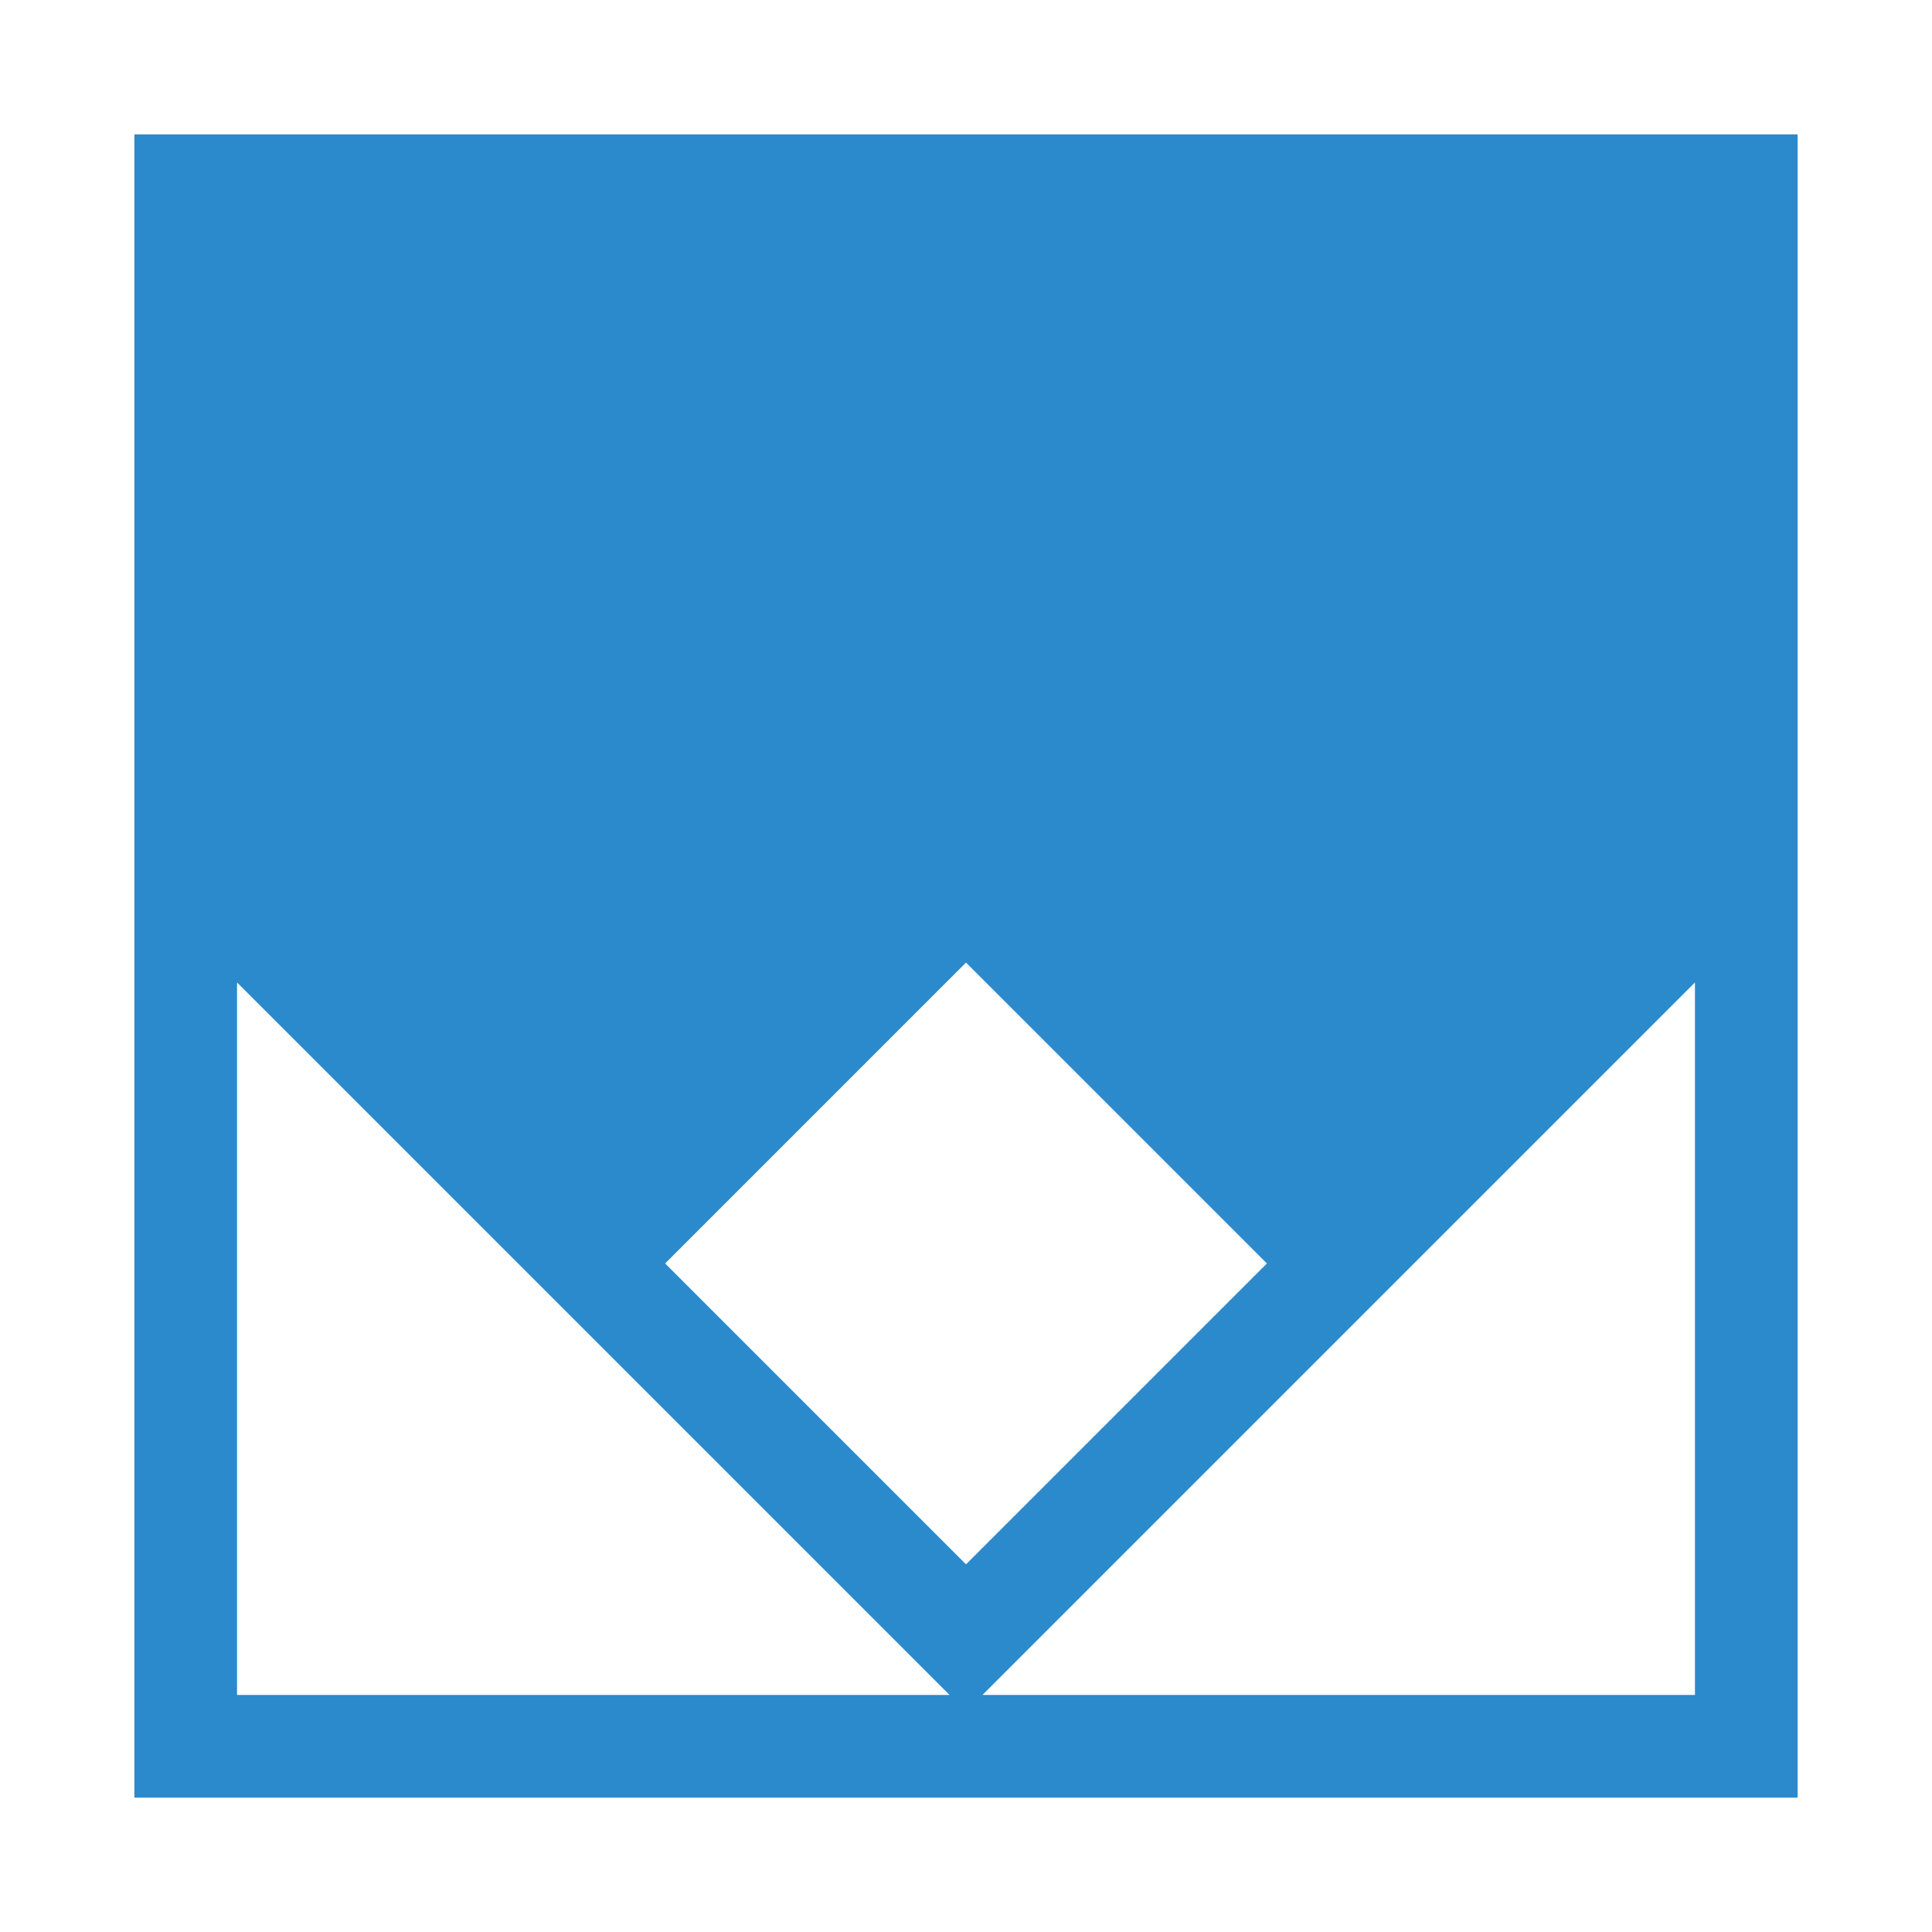
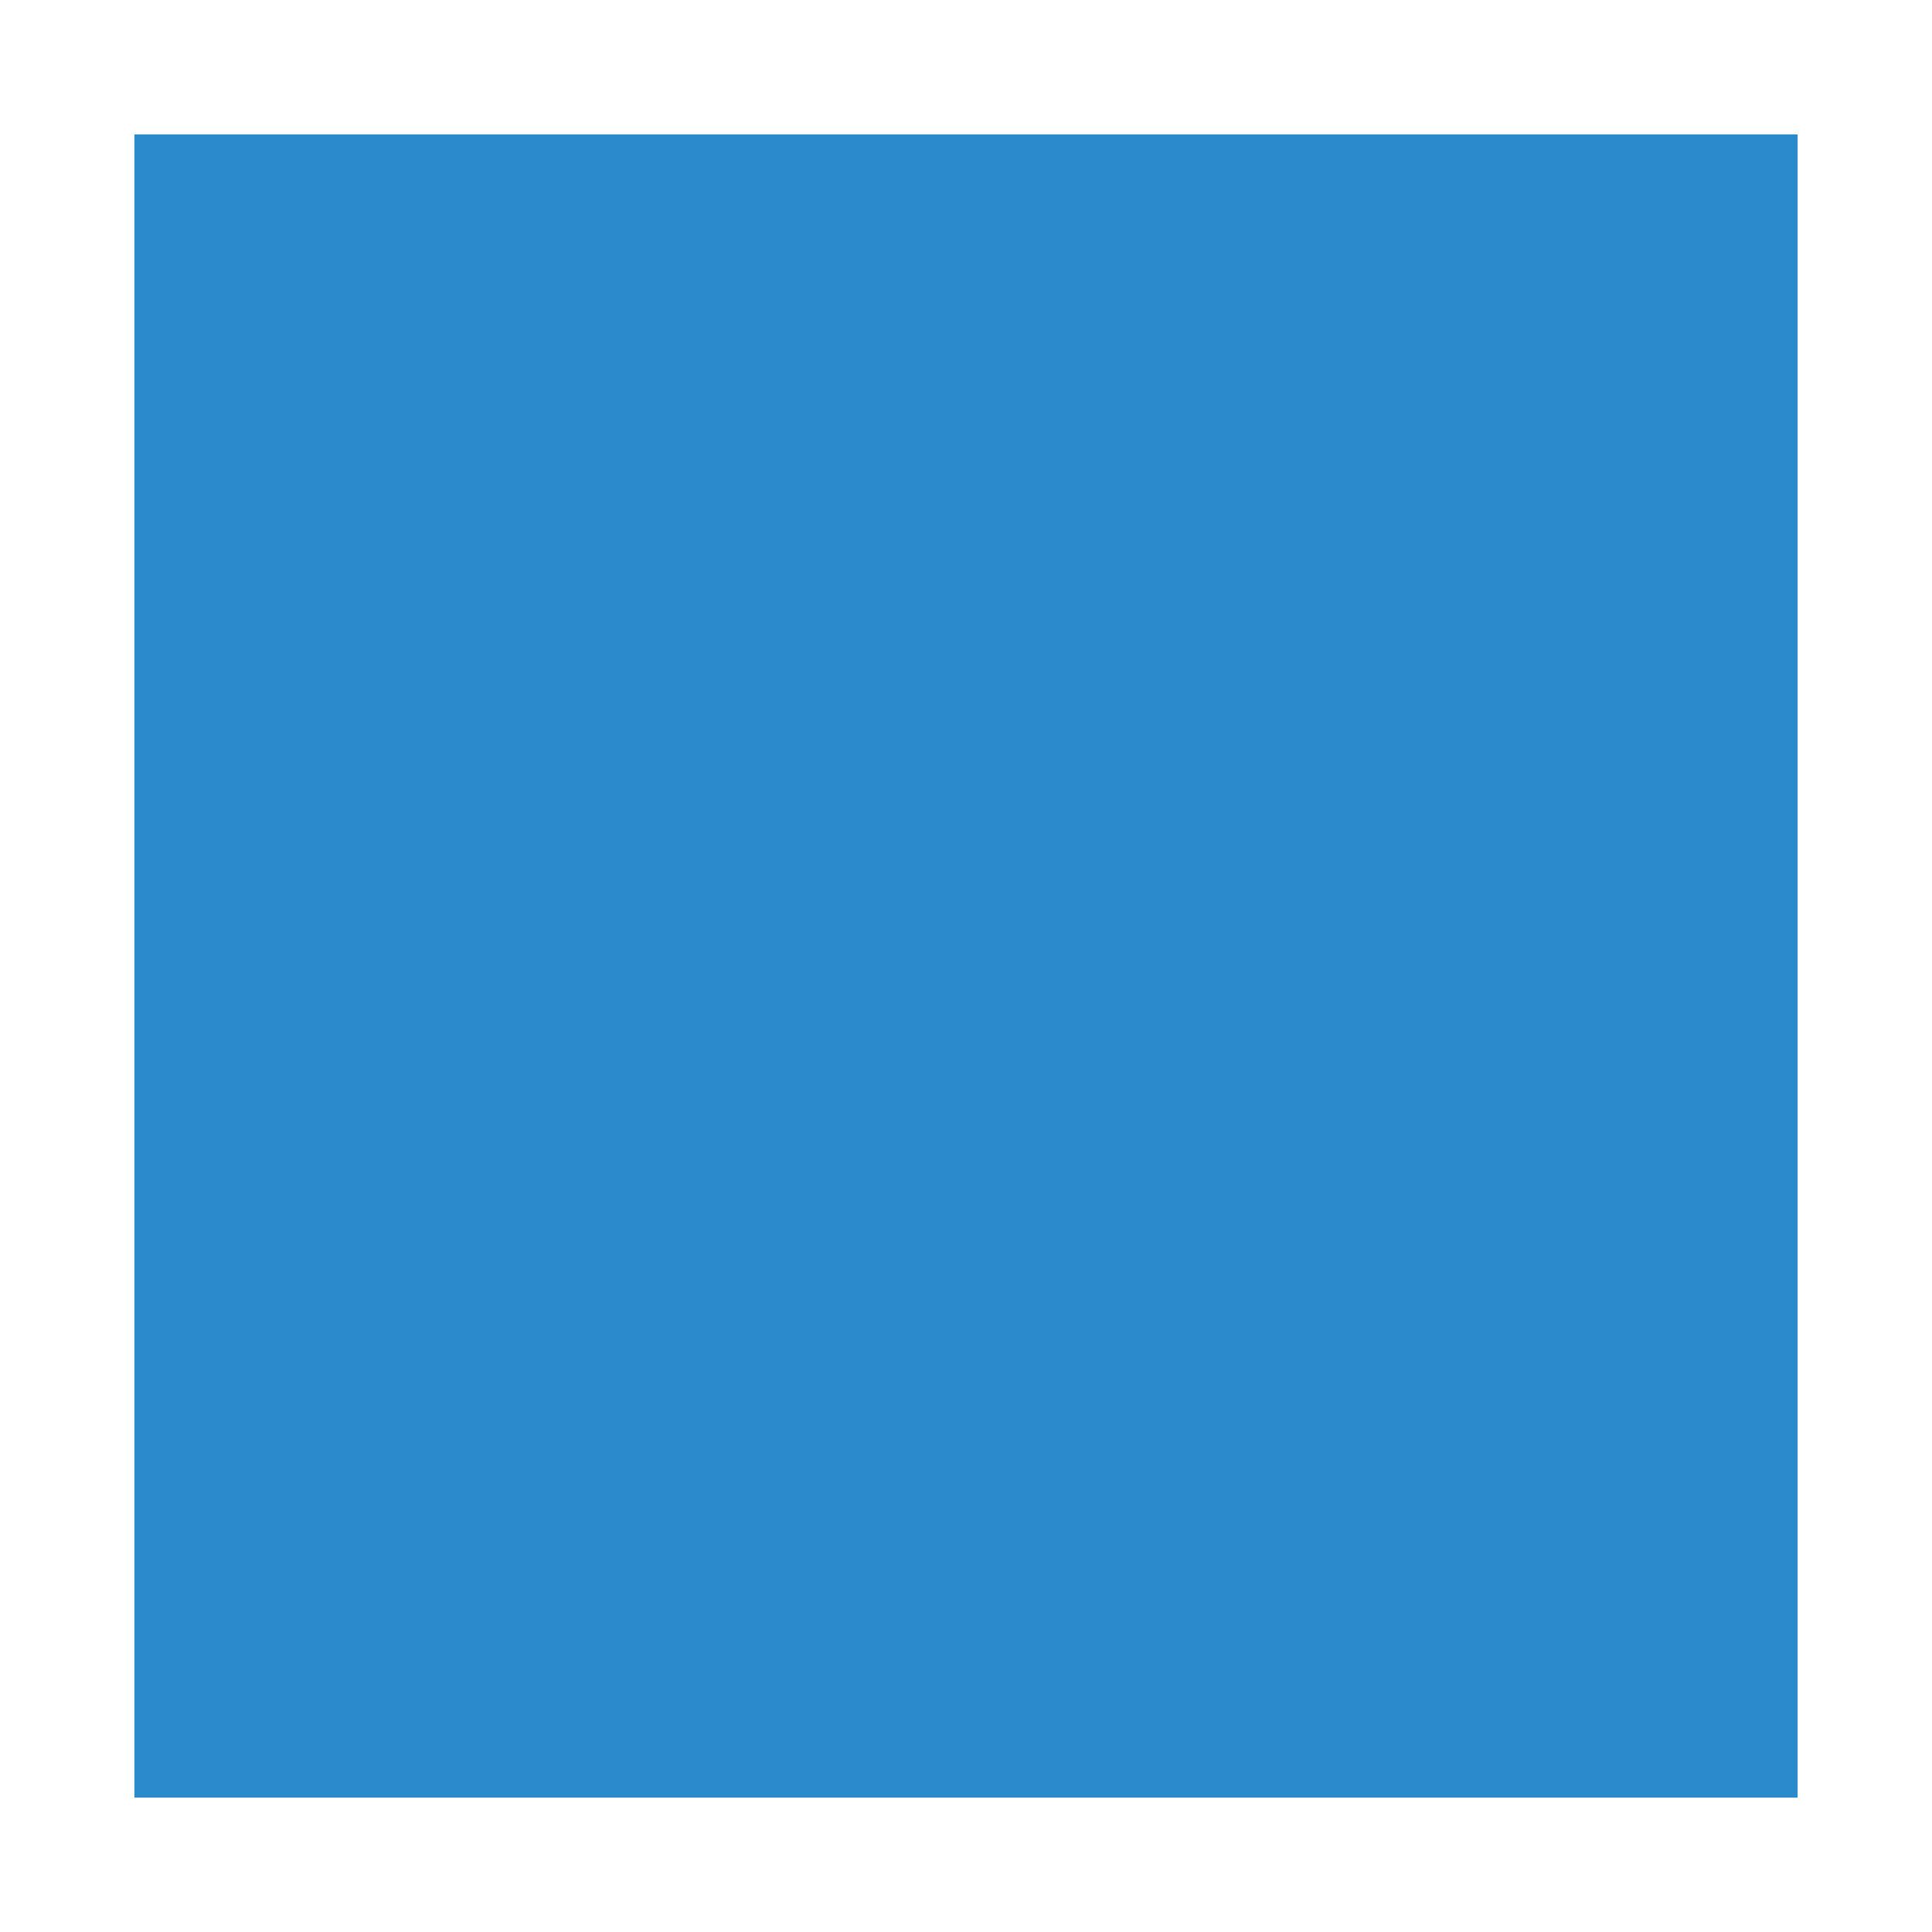
<svg xmlns="http://www.w3.org/2000/svg" width="2500" height="2500" viewBox="0 0 192.756 192.756">
  <g fill-rule="evenodd" clip-rule="evenodd">
    <path fill="#fff" d="M0 0h192.756v192.756H0V0z" />
    <path fill="#2b8acc" d="M13.407 13.407H179.35V179.35H13.407V13.407z" />
-     <path d="M66.36 126.055l30.018-30.018 30.019 30.018-30.019 30.018-30.018-30.018zM169.105 98.02v71.086H98.02l71.085-71.086zm-74.368 71.085H23.65V98.02l71.087 71.085z" fill="#fff" />
  </g>
</svg>